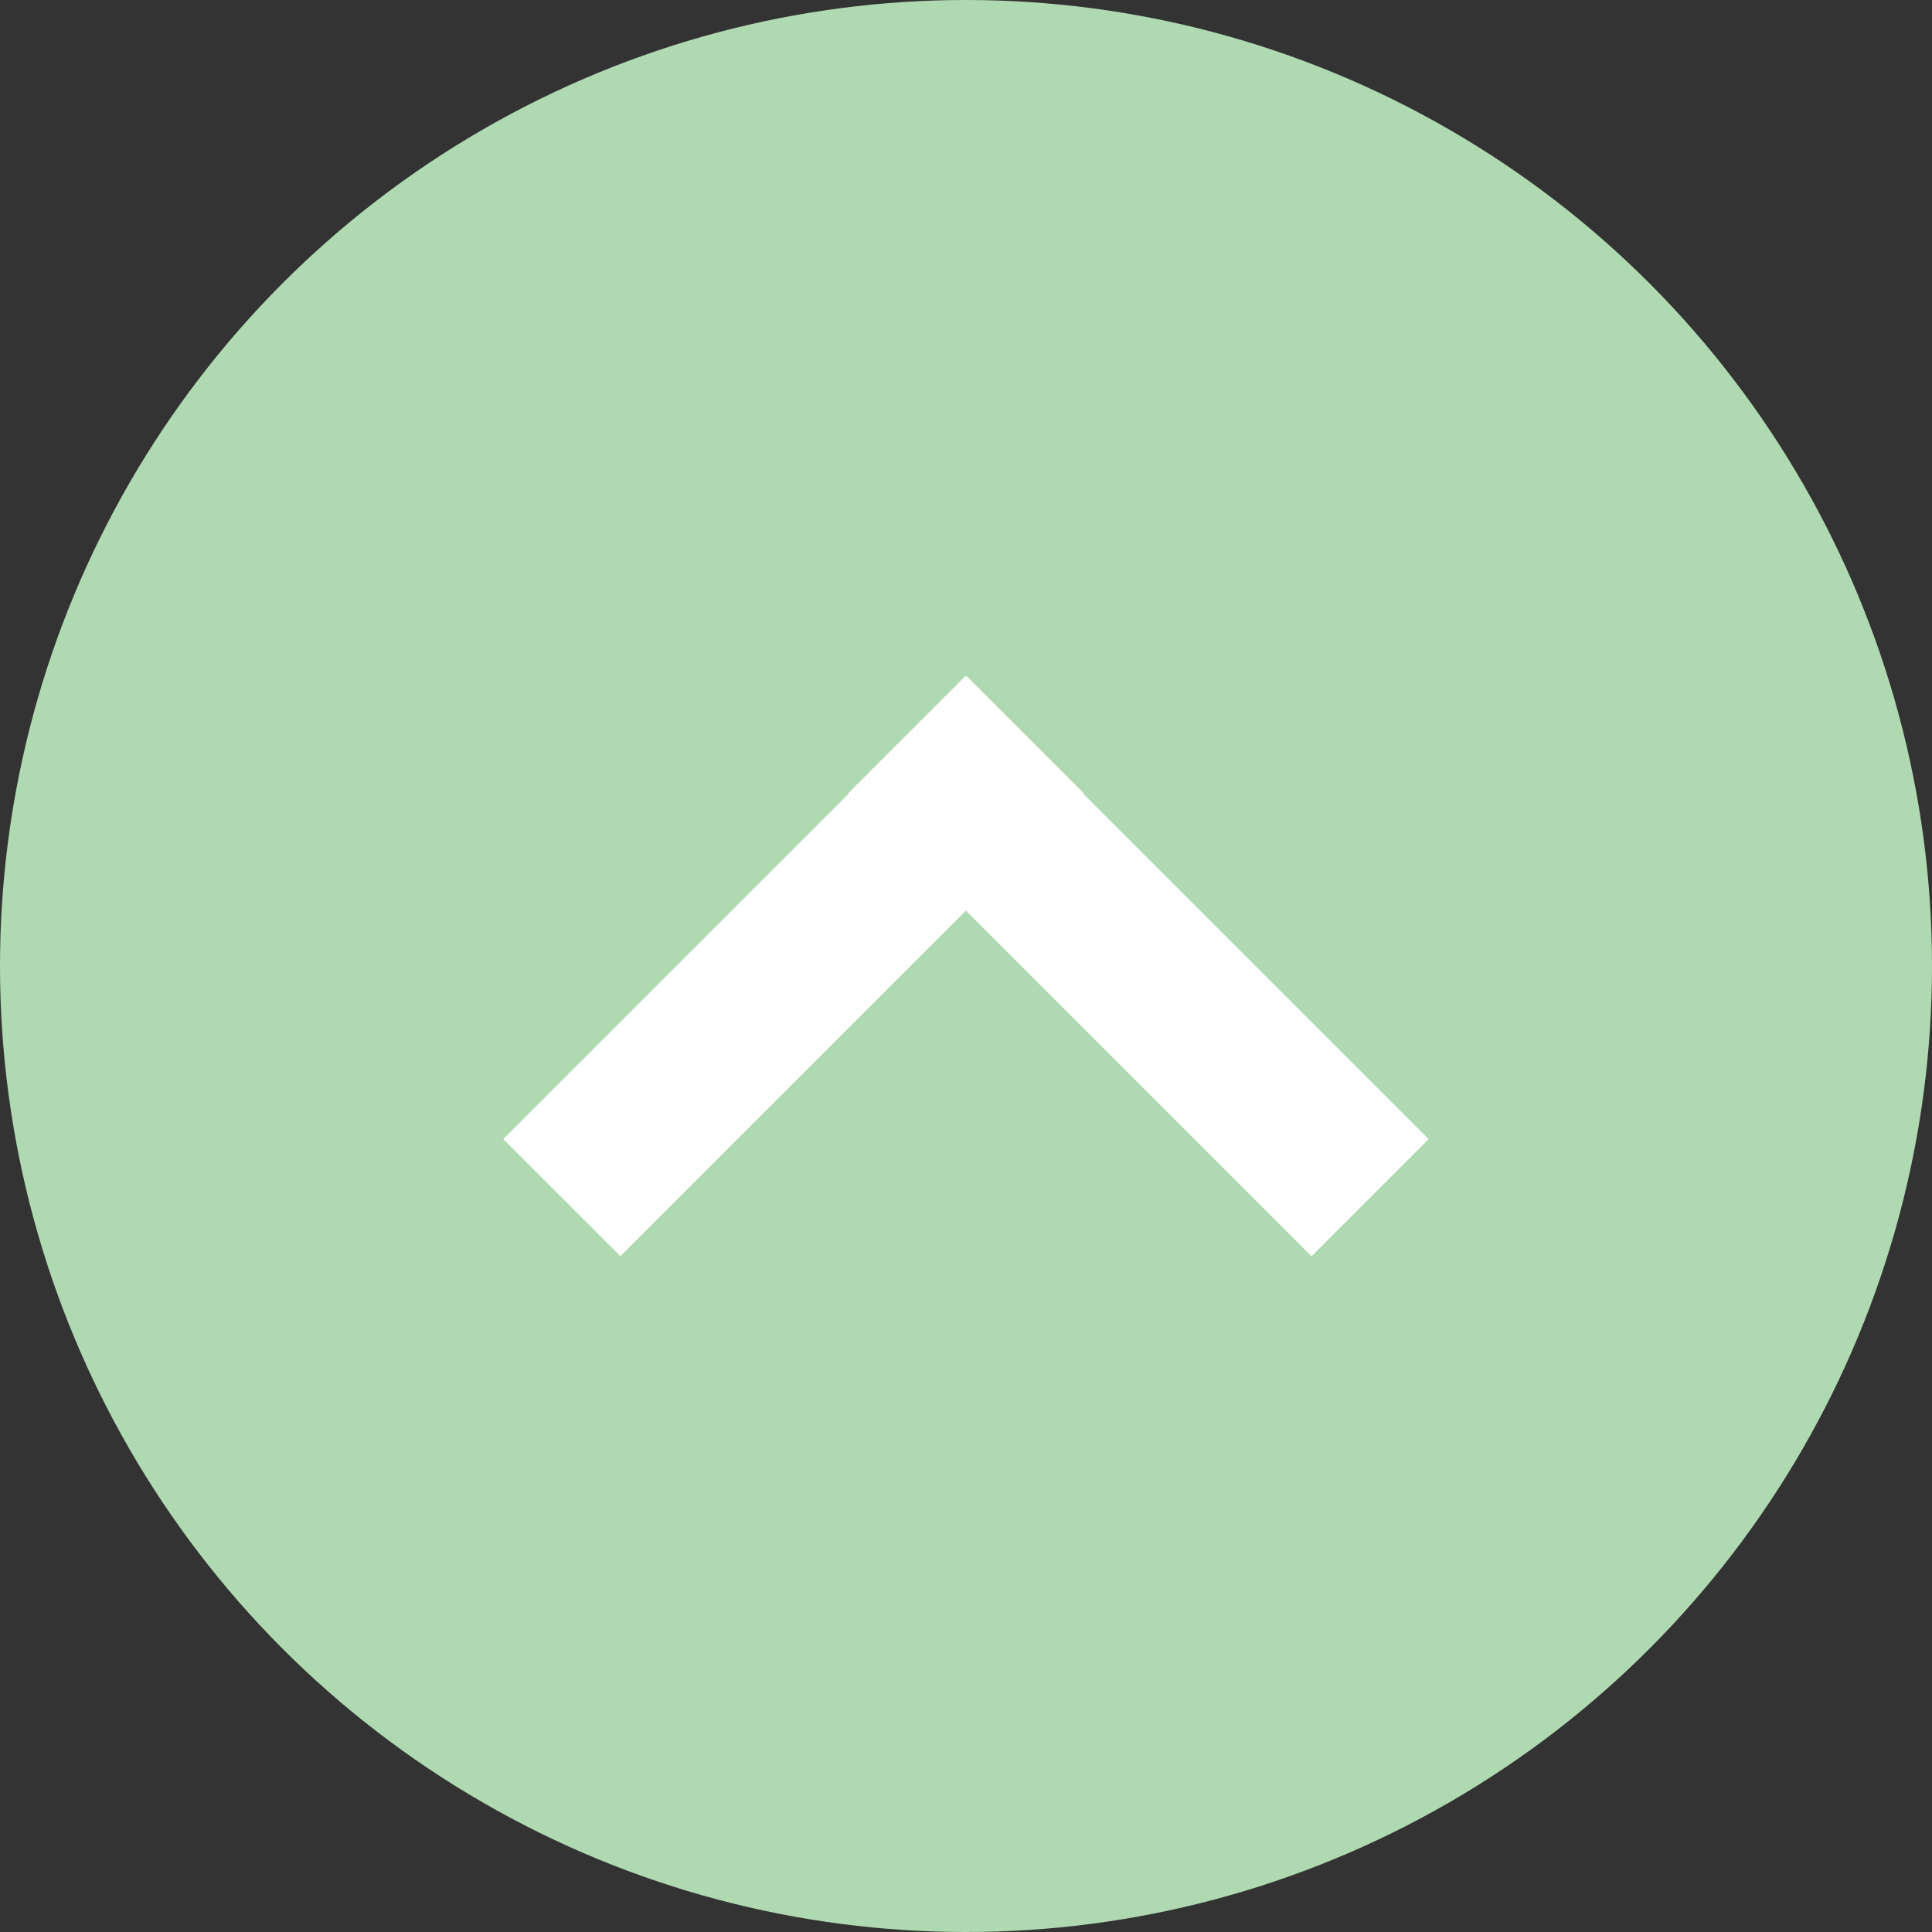
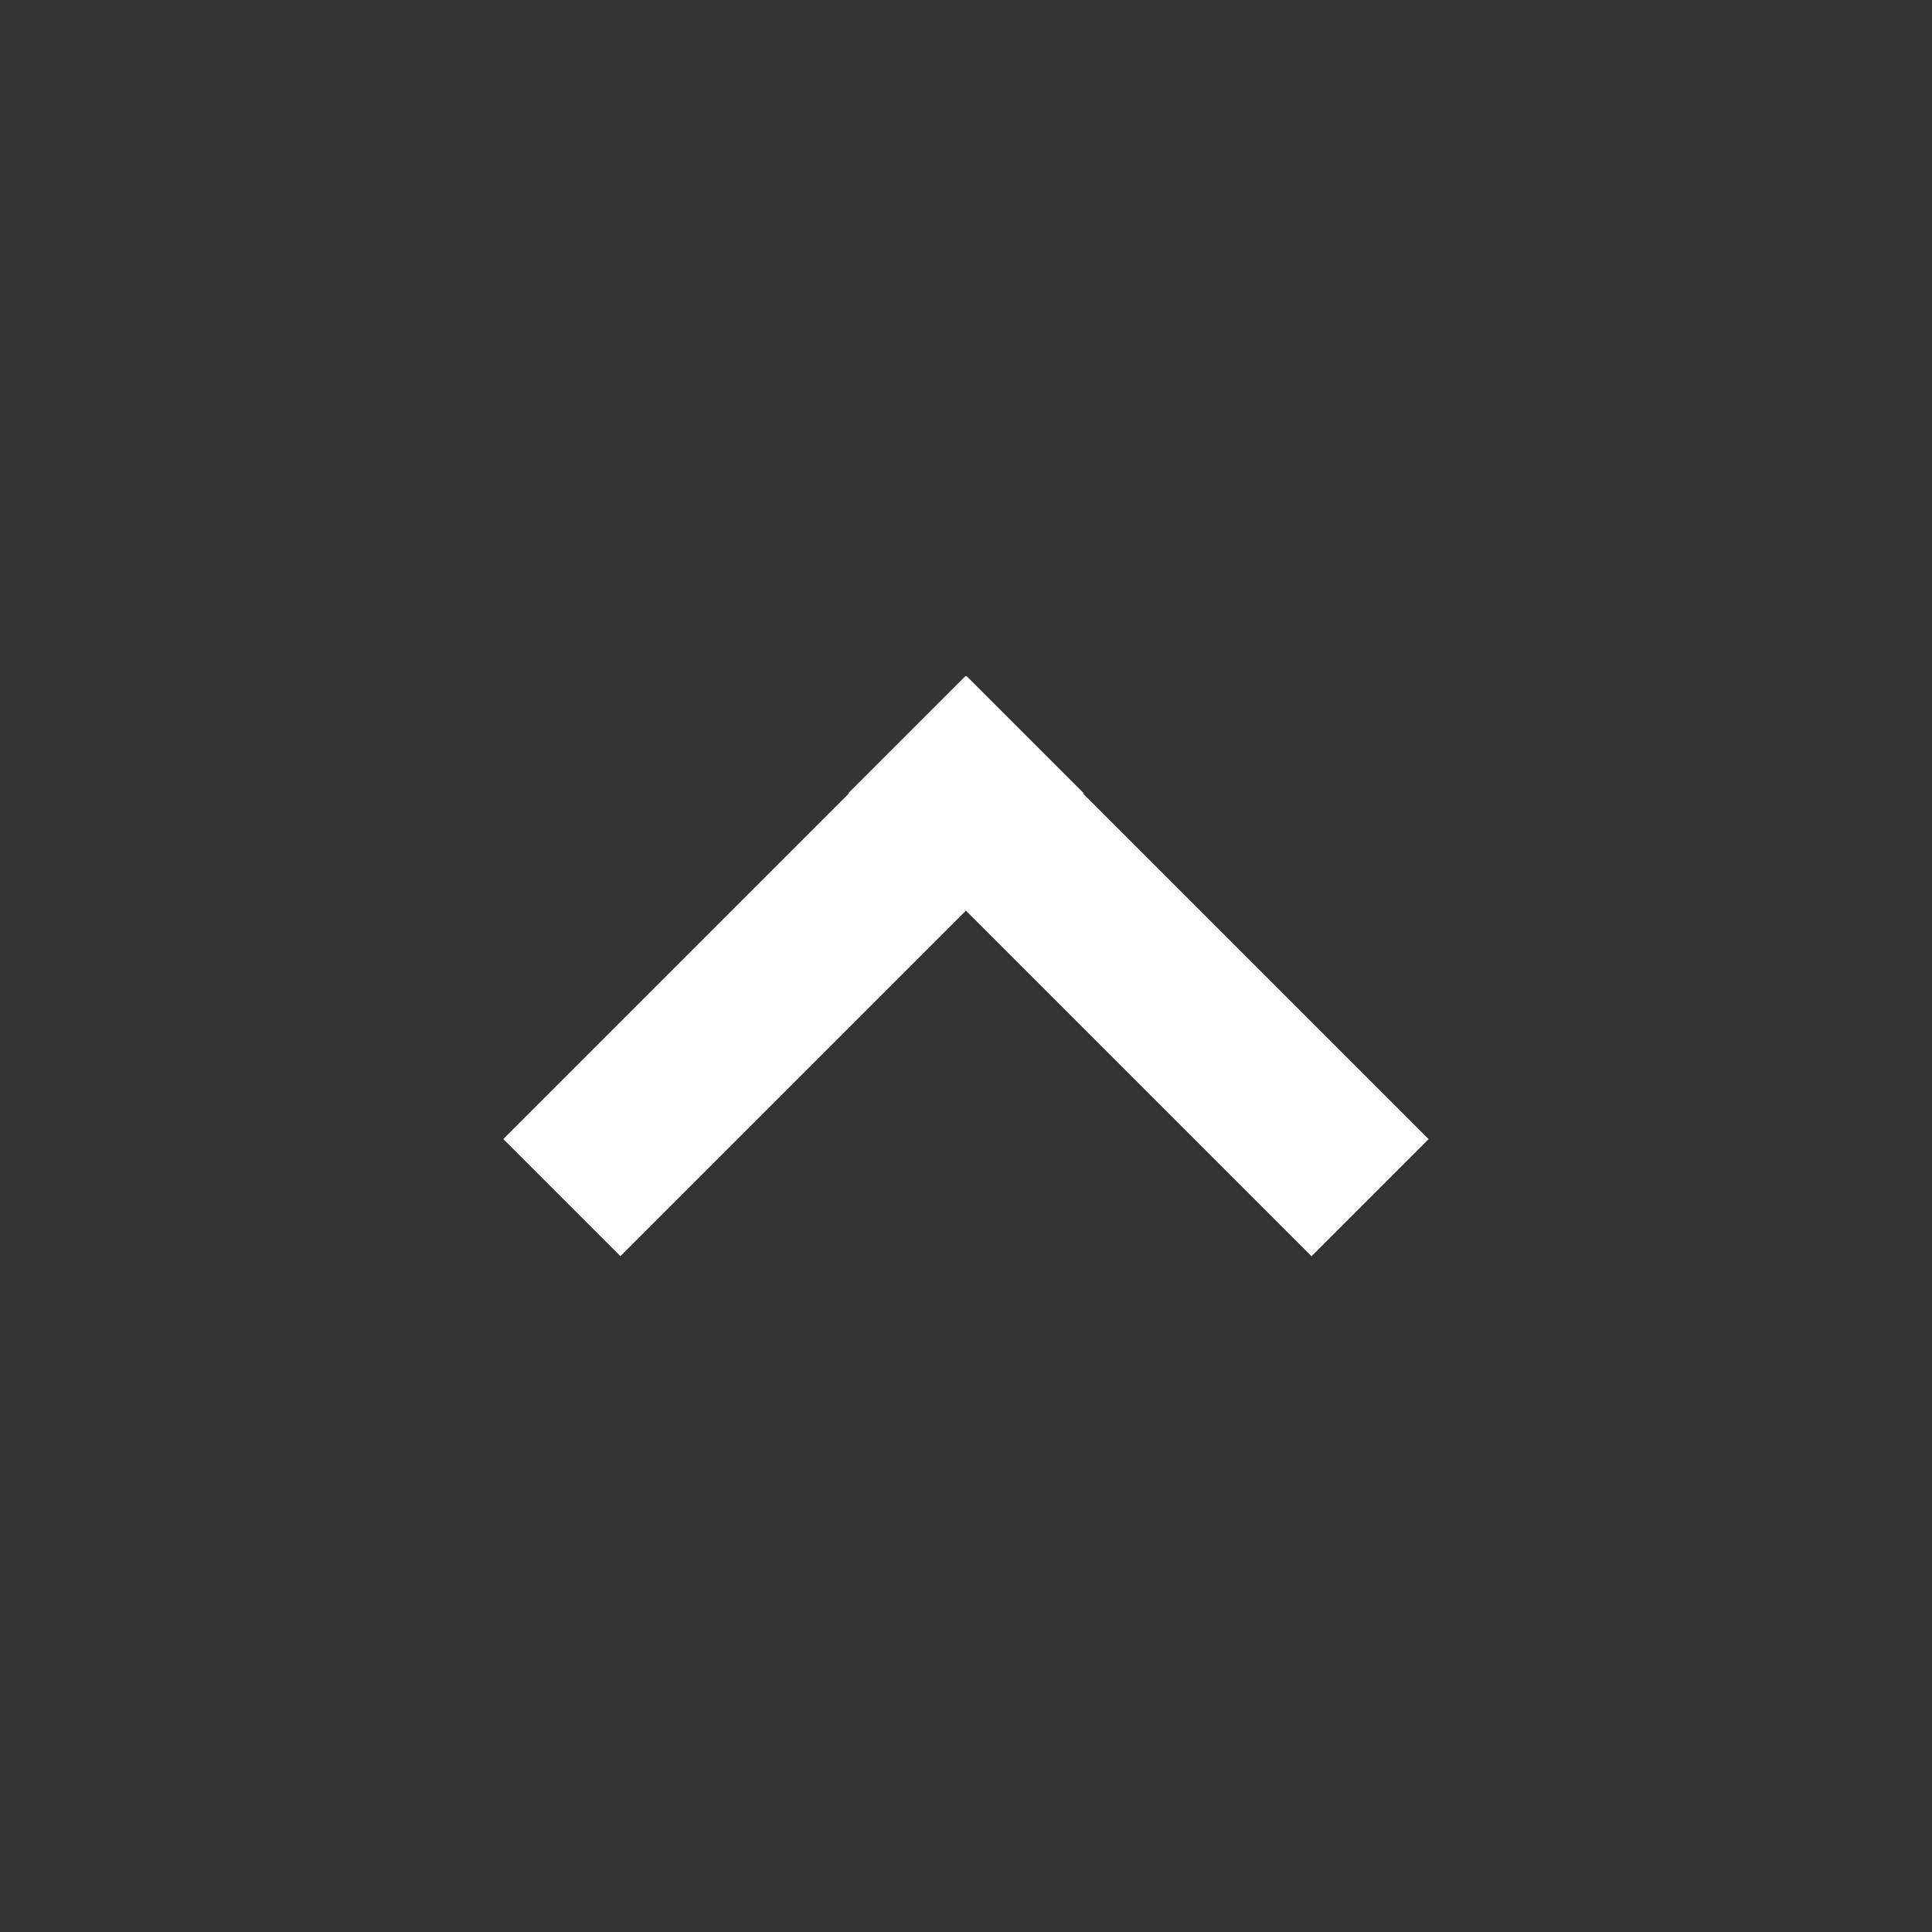
<svg xmlns="http://www.w3.org/2000/svg" width="70" height="70" viewBox="0 0 70 70">
  <rect x="0" y="0" width="70" height="70" fill="#333333" stroke="none" />
  <defs>
    <style>
      .cls-1 {
        fill: #afdab1;
      }

      .cls-2 {
        fill: #fff;
      }
    </style>
  </defs>
  <title>pagetop</title>
  <g id="レイヤー_2" data-name="レイヤー 2">
    <g id="レイヤー_1-2" data-name="レイヤー 1">
-       <circle class="cls-1" cx="35" cy="35" r="35" />
      <g>
        <rect class="cls-2" x="38.25" y="23.14" width="6" height="23.73" transform="translate(-12.67 39.42) rotate(-45)" />
        <rect class="cls-2" x="25.75" y="23.14" width="6" height="23.73" transform="translate(33.17 -10.08) rotate(45)" />
      </g>
    </g>
  </g>
</svg>